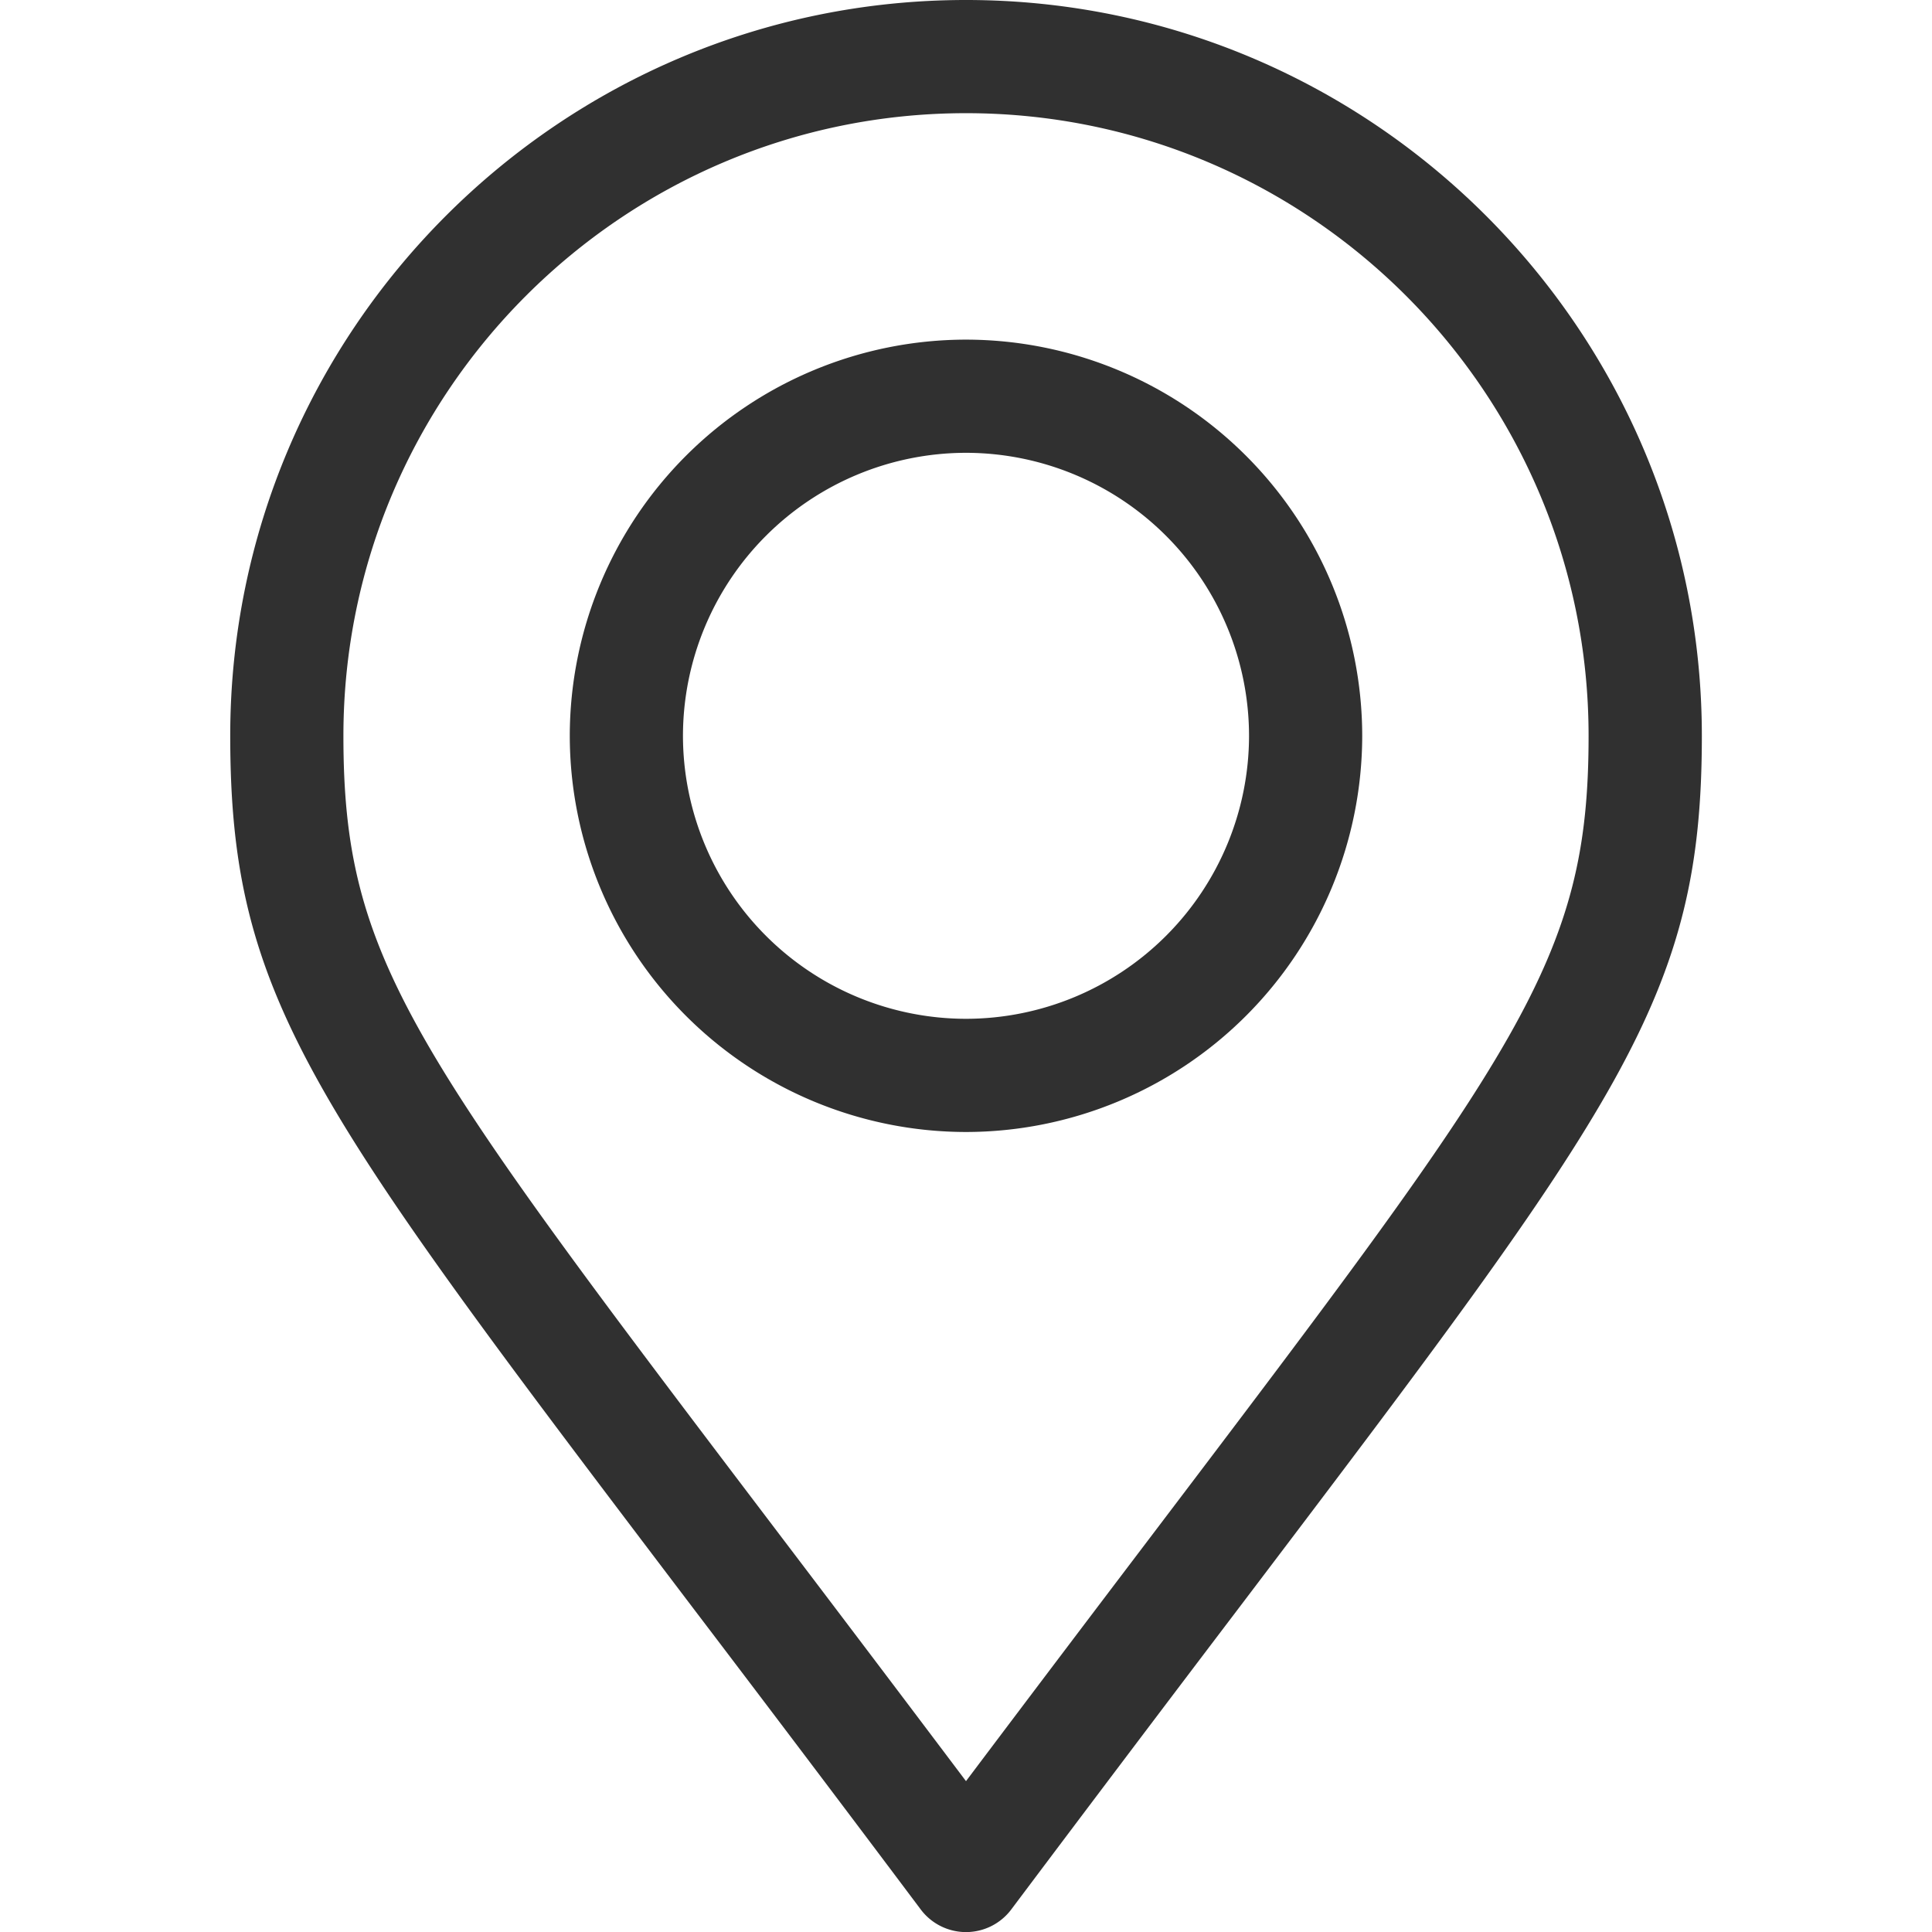
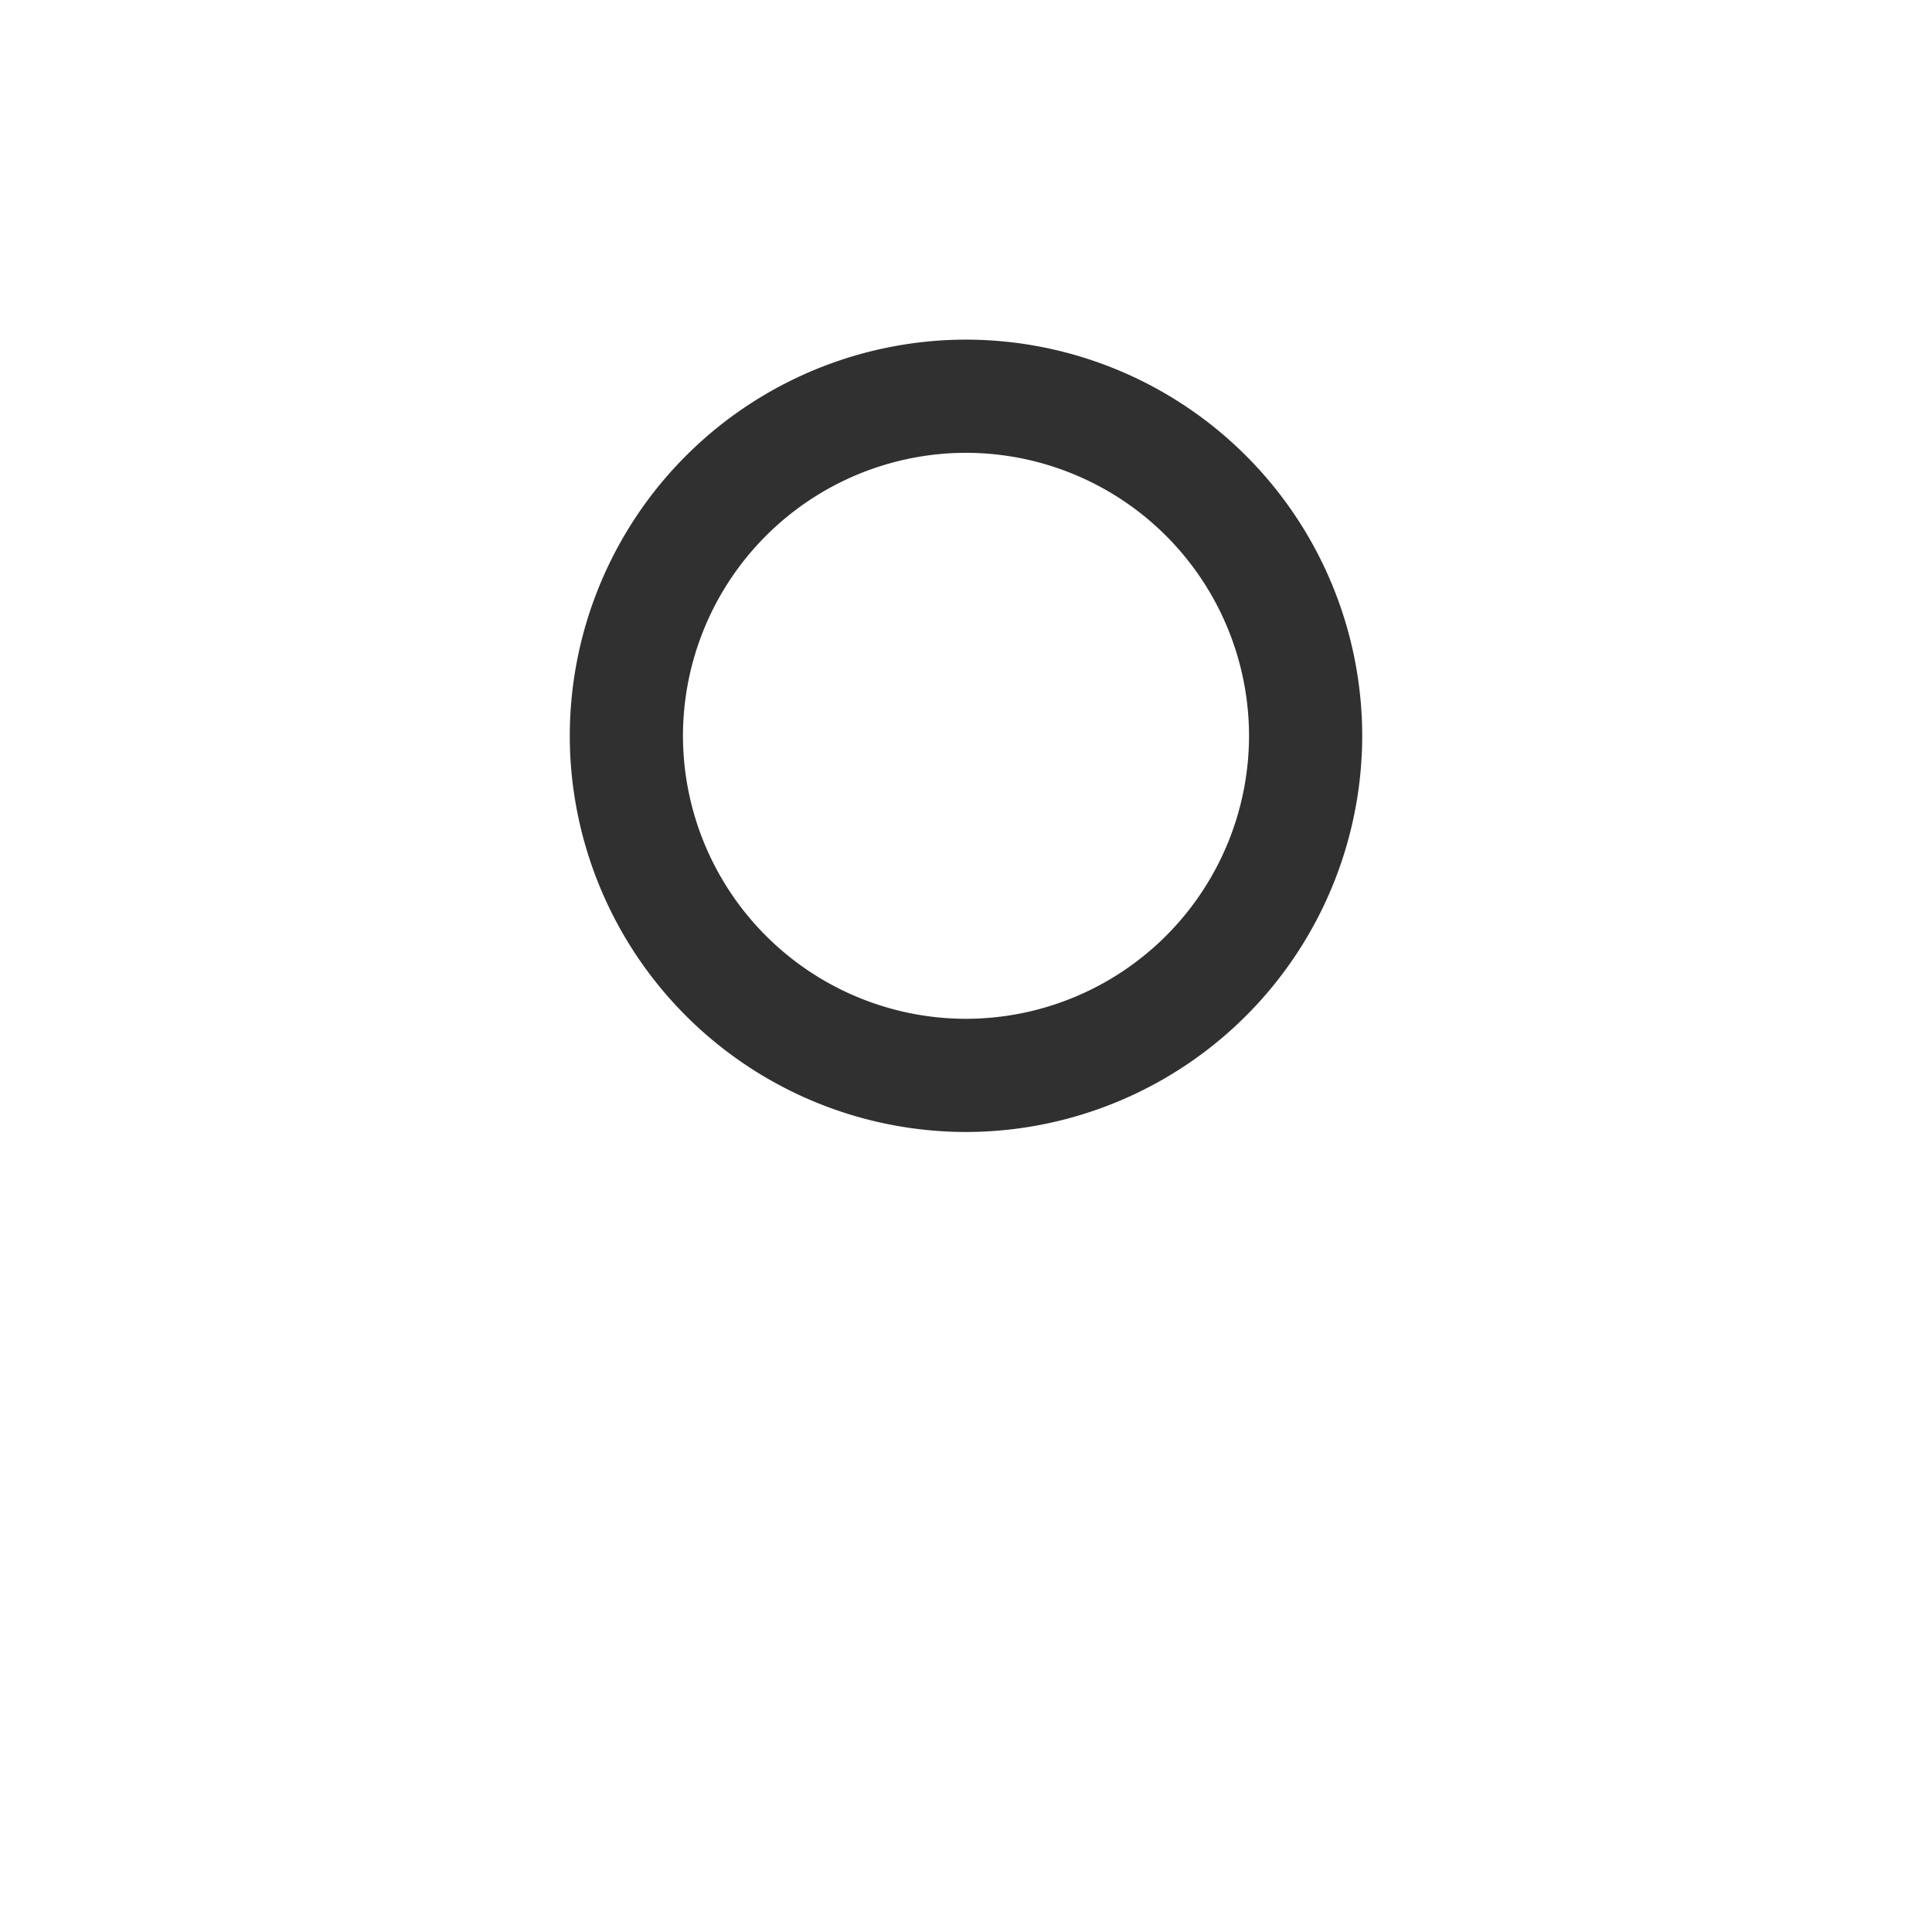
<svg xmlns="http://www.w3.org/2000/svg" width="24" height="24" fill="none">
-   <path d="M12 0C6.96 0 2.86 4.1 2.86 9.14c0 3.254.99 4.56 5.745 10.83a715.212 715.212 0 012.832 3.749.703.703 0 001.126 0 830.012 830.012 0 012.818-3.733c4.767-6.289 5.76-7.597 5.76-10.845C21.14 4.1 17.04 0 12 0zm2.26 19.136c-.675.89-1.424 1.879-2.26 2.99a959.114 959.114 0 00-2.274-3.007c-4.627-6.099-5.46-7.198-5.46-9.978 0-4.265 3.47-7.735 7.734-7.735 4.265 0 7.734 3.47 7.734 7.735 0 2.775-.835 3.877-5.474 9.995z" fill="#303030" />
  <path d="M12 4.219A4.927 4.927 0 007.078 9.14 4.927 4.927 0 0012 14.062a4.928 4.928 0 004.922-4.921A4.927 4.927 0 0012 4.219zm0 8.437a3.52 3.52 0 01-3.516-3.515A3.52 3.52 0 0112 5.625a3.52 3.52 0 013.516 3.516A3.52 3.52 0 0112 12.656z" fill="#303030" />
</svg>